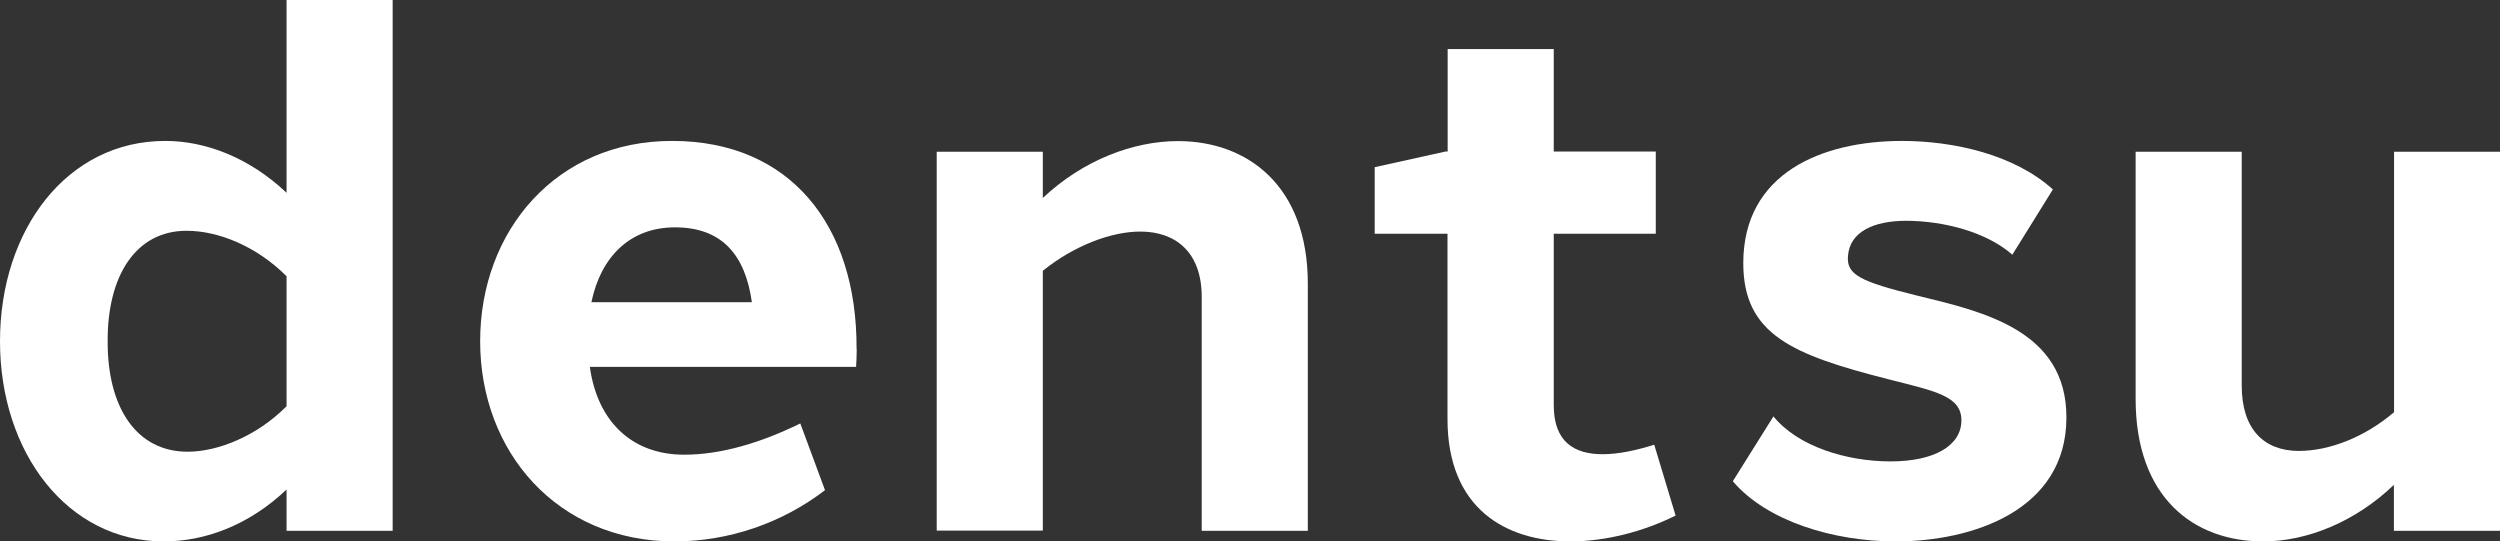
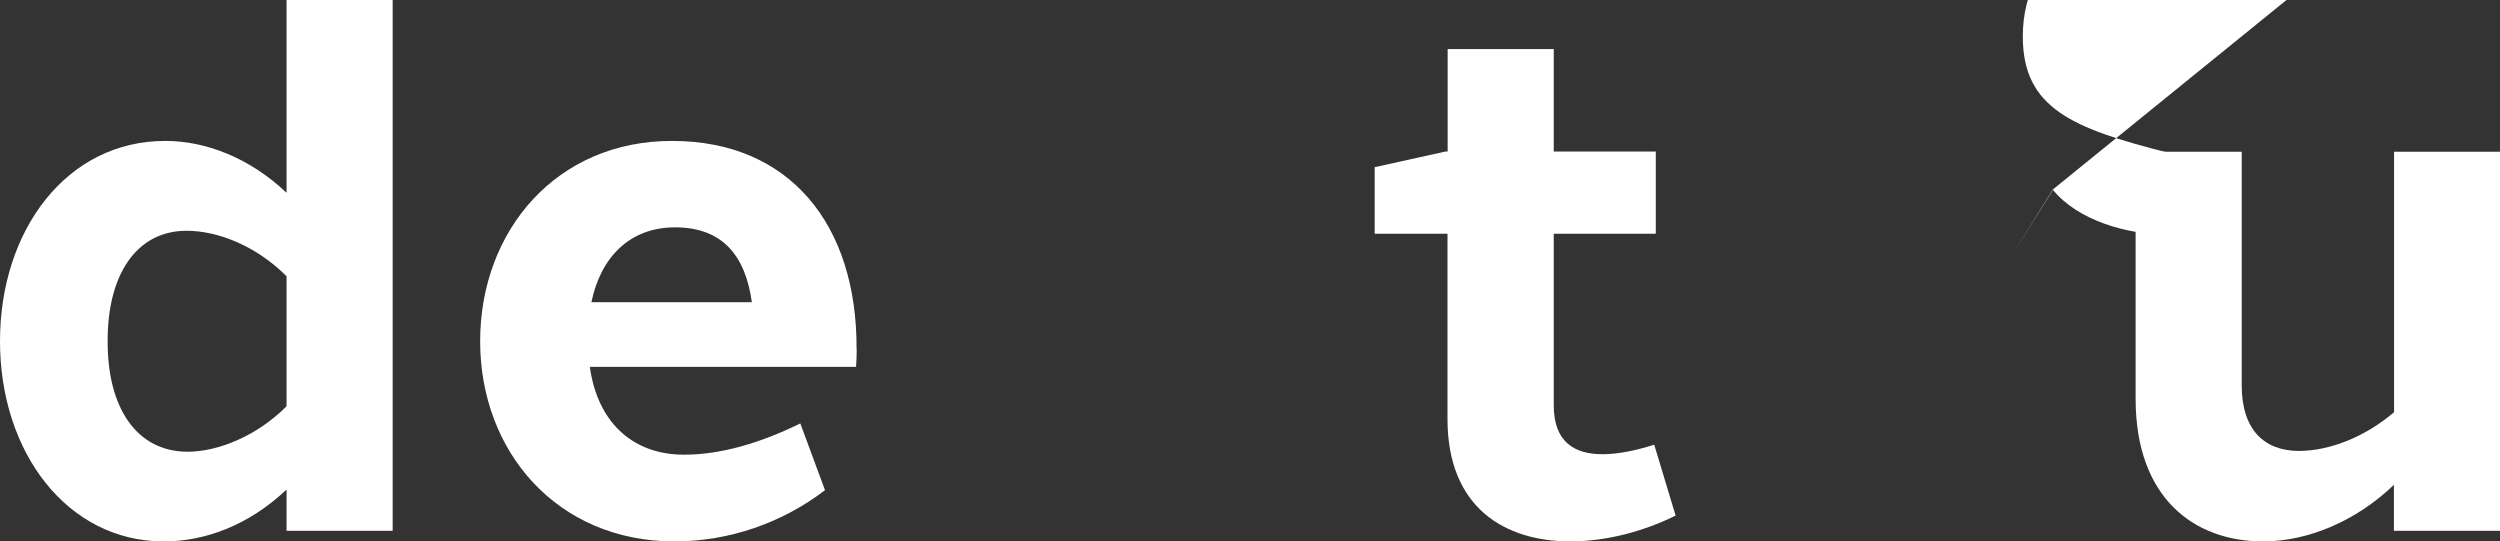
<svg xmlns="http://www.w3.org/2000/svg" id="Layer_2" viewBox="0 0 160 34.65">
  <rect x="0" y="0" width="160" height="34.65" fill="#333333" stroke="none" />
  <defs>
    <style>.cls-1{fill:#fff;stroke-width:0px;}</style>
  </defs>
  <g id="Layer_1-2">
    <path class="cls-1" d="m25.13,33.97h-6.79v-2.64c-2.43,2.3-5.23,3.32-7.86,3.32-6.16,0-10.48-5.68-10.48-12.81s4.29-12.84,10.6-12.82c2.55,0,5.37,1.07,7.74,3.32V0h6.79v33.97Zm-6.79-7.97v-8.32c-1.93-1.93-4.37-2.91-6.4-2.91-3.24,0-5.07,2.86-5.05,7.07-.02,4.22,1.83,7.07,5.12,7.07,1.91,0,4.41-.98,6.33-2.91Z" />
    <path class="cls-1" d="m54.83,22.35c0,.38-.02.75-.04,1.13h-17.04c.02.13.04.26.06.38.6,3.34,2.83,5.25,5.99,5.24,2.31,0,4.85-.74,7.42-2l1.58,4.27c-2.75,2.11-6.16,3.28-9.64,3.28-7.49,0-12.43-5.73-12.43-12.81s4.89-12.84,12.3-12.82c7.48,0,11.83,5.33,11.79,13.32Zm-16.98-3.01h10.27c-.41-2.92-1.83-4.79-4.92-4.79-2.88,0-4.75,1.89-5.35,4.79Z" />
-     <path class="cls-1" d="m75.39,9.03c4.45,0,8.31,2.86,8.31,9.12v15.82h-6.79v-14.97c0-2.89-1.7-4.18-3.93-4.18-1.87,0-4.24.9-6.24,2.51v16.63h-6.79V9.71h6.79v2.96c2.59-2.44,5.81-3.64,8.65-3.64h0Z" />
    <path class="cls-1" d="m107.23,33c-2.05,1.02-4.44,1.64-6.69,1.65-4.2.01-7.9-2.13-7.9-7.83v-11.86h-4.66v-4.26l4.52-1h.15V3.14h6.79v6.56h6.53v5.26h-6.53v10.98c0,2.34,1.31,3.13,3.13,3.13,1.03,0,2.2-.26,3.3-.61l1.37,4.54Z" />
-     <path class="cls-1" d="m131.38,12.13l-2.59,4.17c-1.64-1.44-4.35-2.16-6.79-2.17-2.06,0-3.62.69-3.73,2.26-.1,1.19.78,1.63,4.43,2.53,4.19,1.02,9.58,2.21,9.55,7.83-.02,5.89-5.96,7.9-10.94,7.9-3.96,0-8.23-1.29-10.41-3.85l2.6-4.15c1.57,1.93,4.69,2.88,7.49,2.88,2.85,0,4.52-1.03,4.54-2.6.02-1.59-1.67-1.89-4.68-2.66-6.12-1.56-9.28-2.85-9.28-7.43,0-5.78,5.06-7.82,10.16-7.82,3.26,0,7.16.85,9.65,3.1Z" />
+     <path class="cls-1" d="m131.38,12.13l-2.59,4.17l2.6-4.15c1.57,1.93,4.69,2.88,7.49,2.88,2.85,0,4.52-1.03,4.54-2.6.02-1.59-1.67-1.89-4.68-2.66-6.12-1.56-9.28-2.85-9.28-7.43,0-5.78,5.06-7.82,10.16-7.82,3.26,0,7.16.85,9.65,3.1Z" />
    <path class="cls-1" d="m160,33.97h-6.79v-2.94c-2.48,2.38-5.58,3.62-8.37,3.62-4.45,0-8.16-2.81-8.16-9.12v-15.82h6.79v14.97c0,2.78,1.41,4.17,3.64,4.18,1.96,0,4.22-.87,6.11-2.48V9.71h6.79v24.27Z" />
  </g>
</svg>